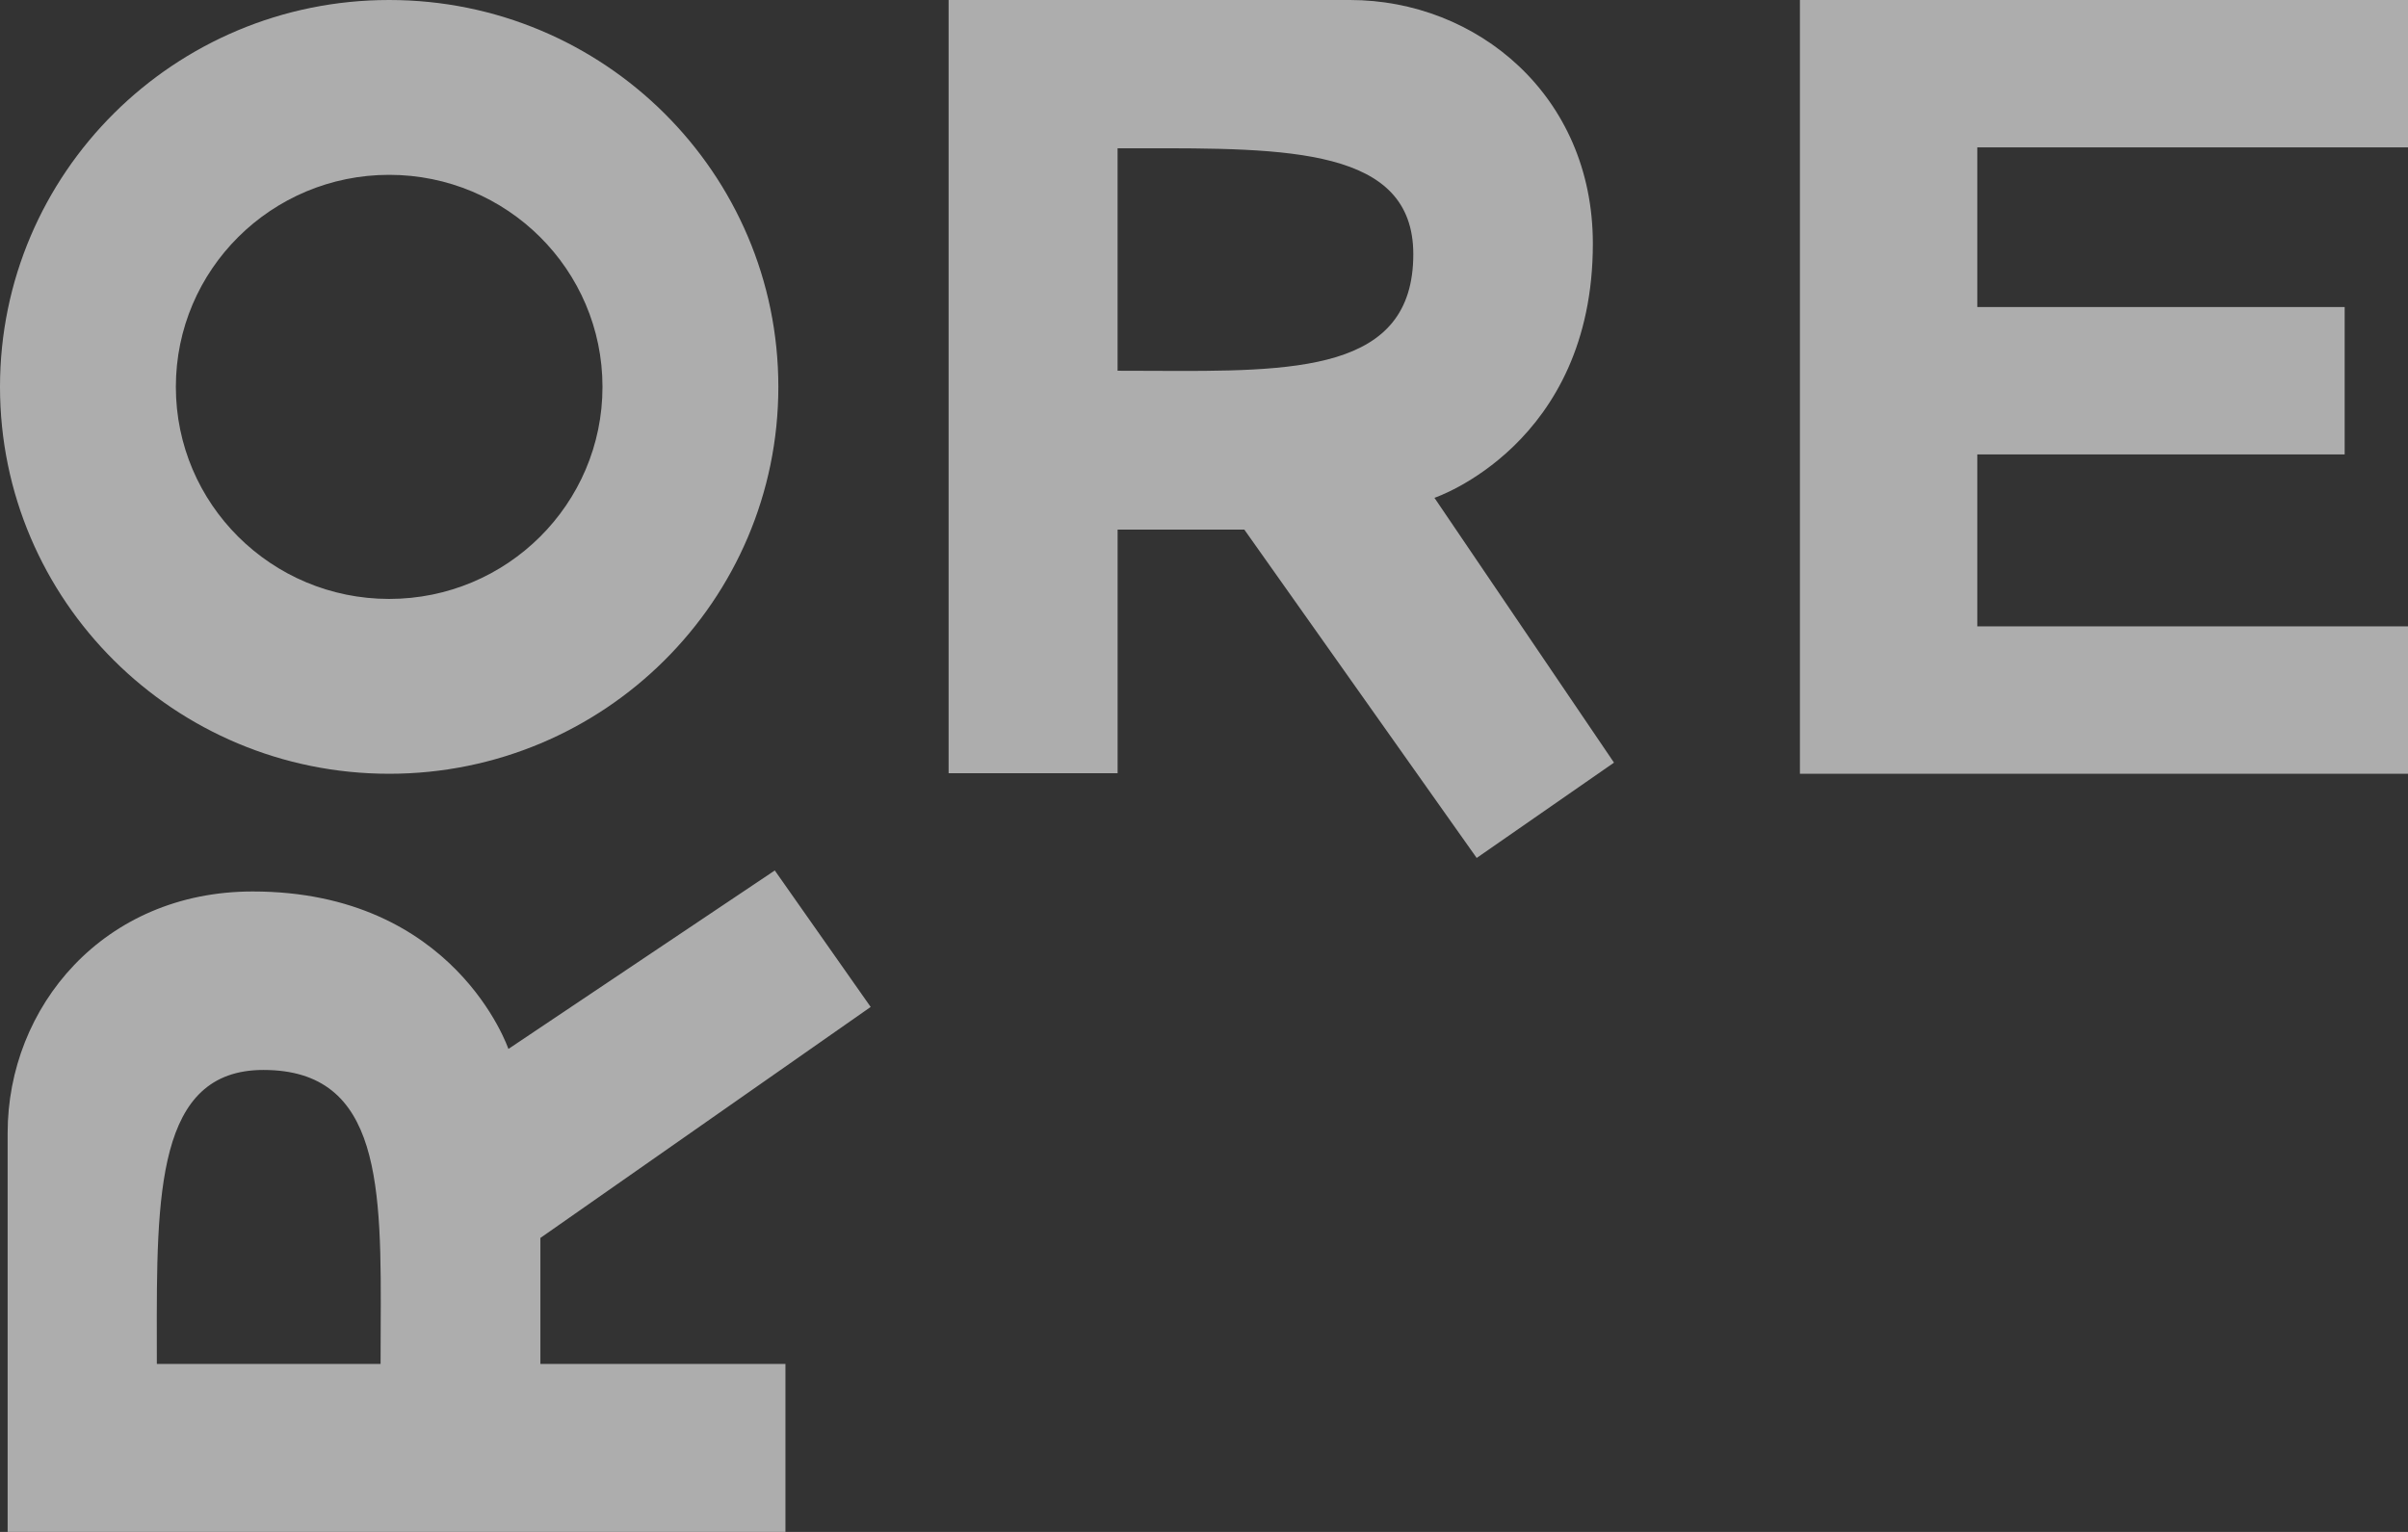
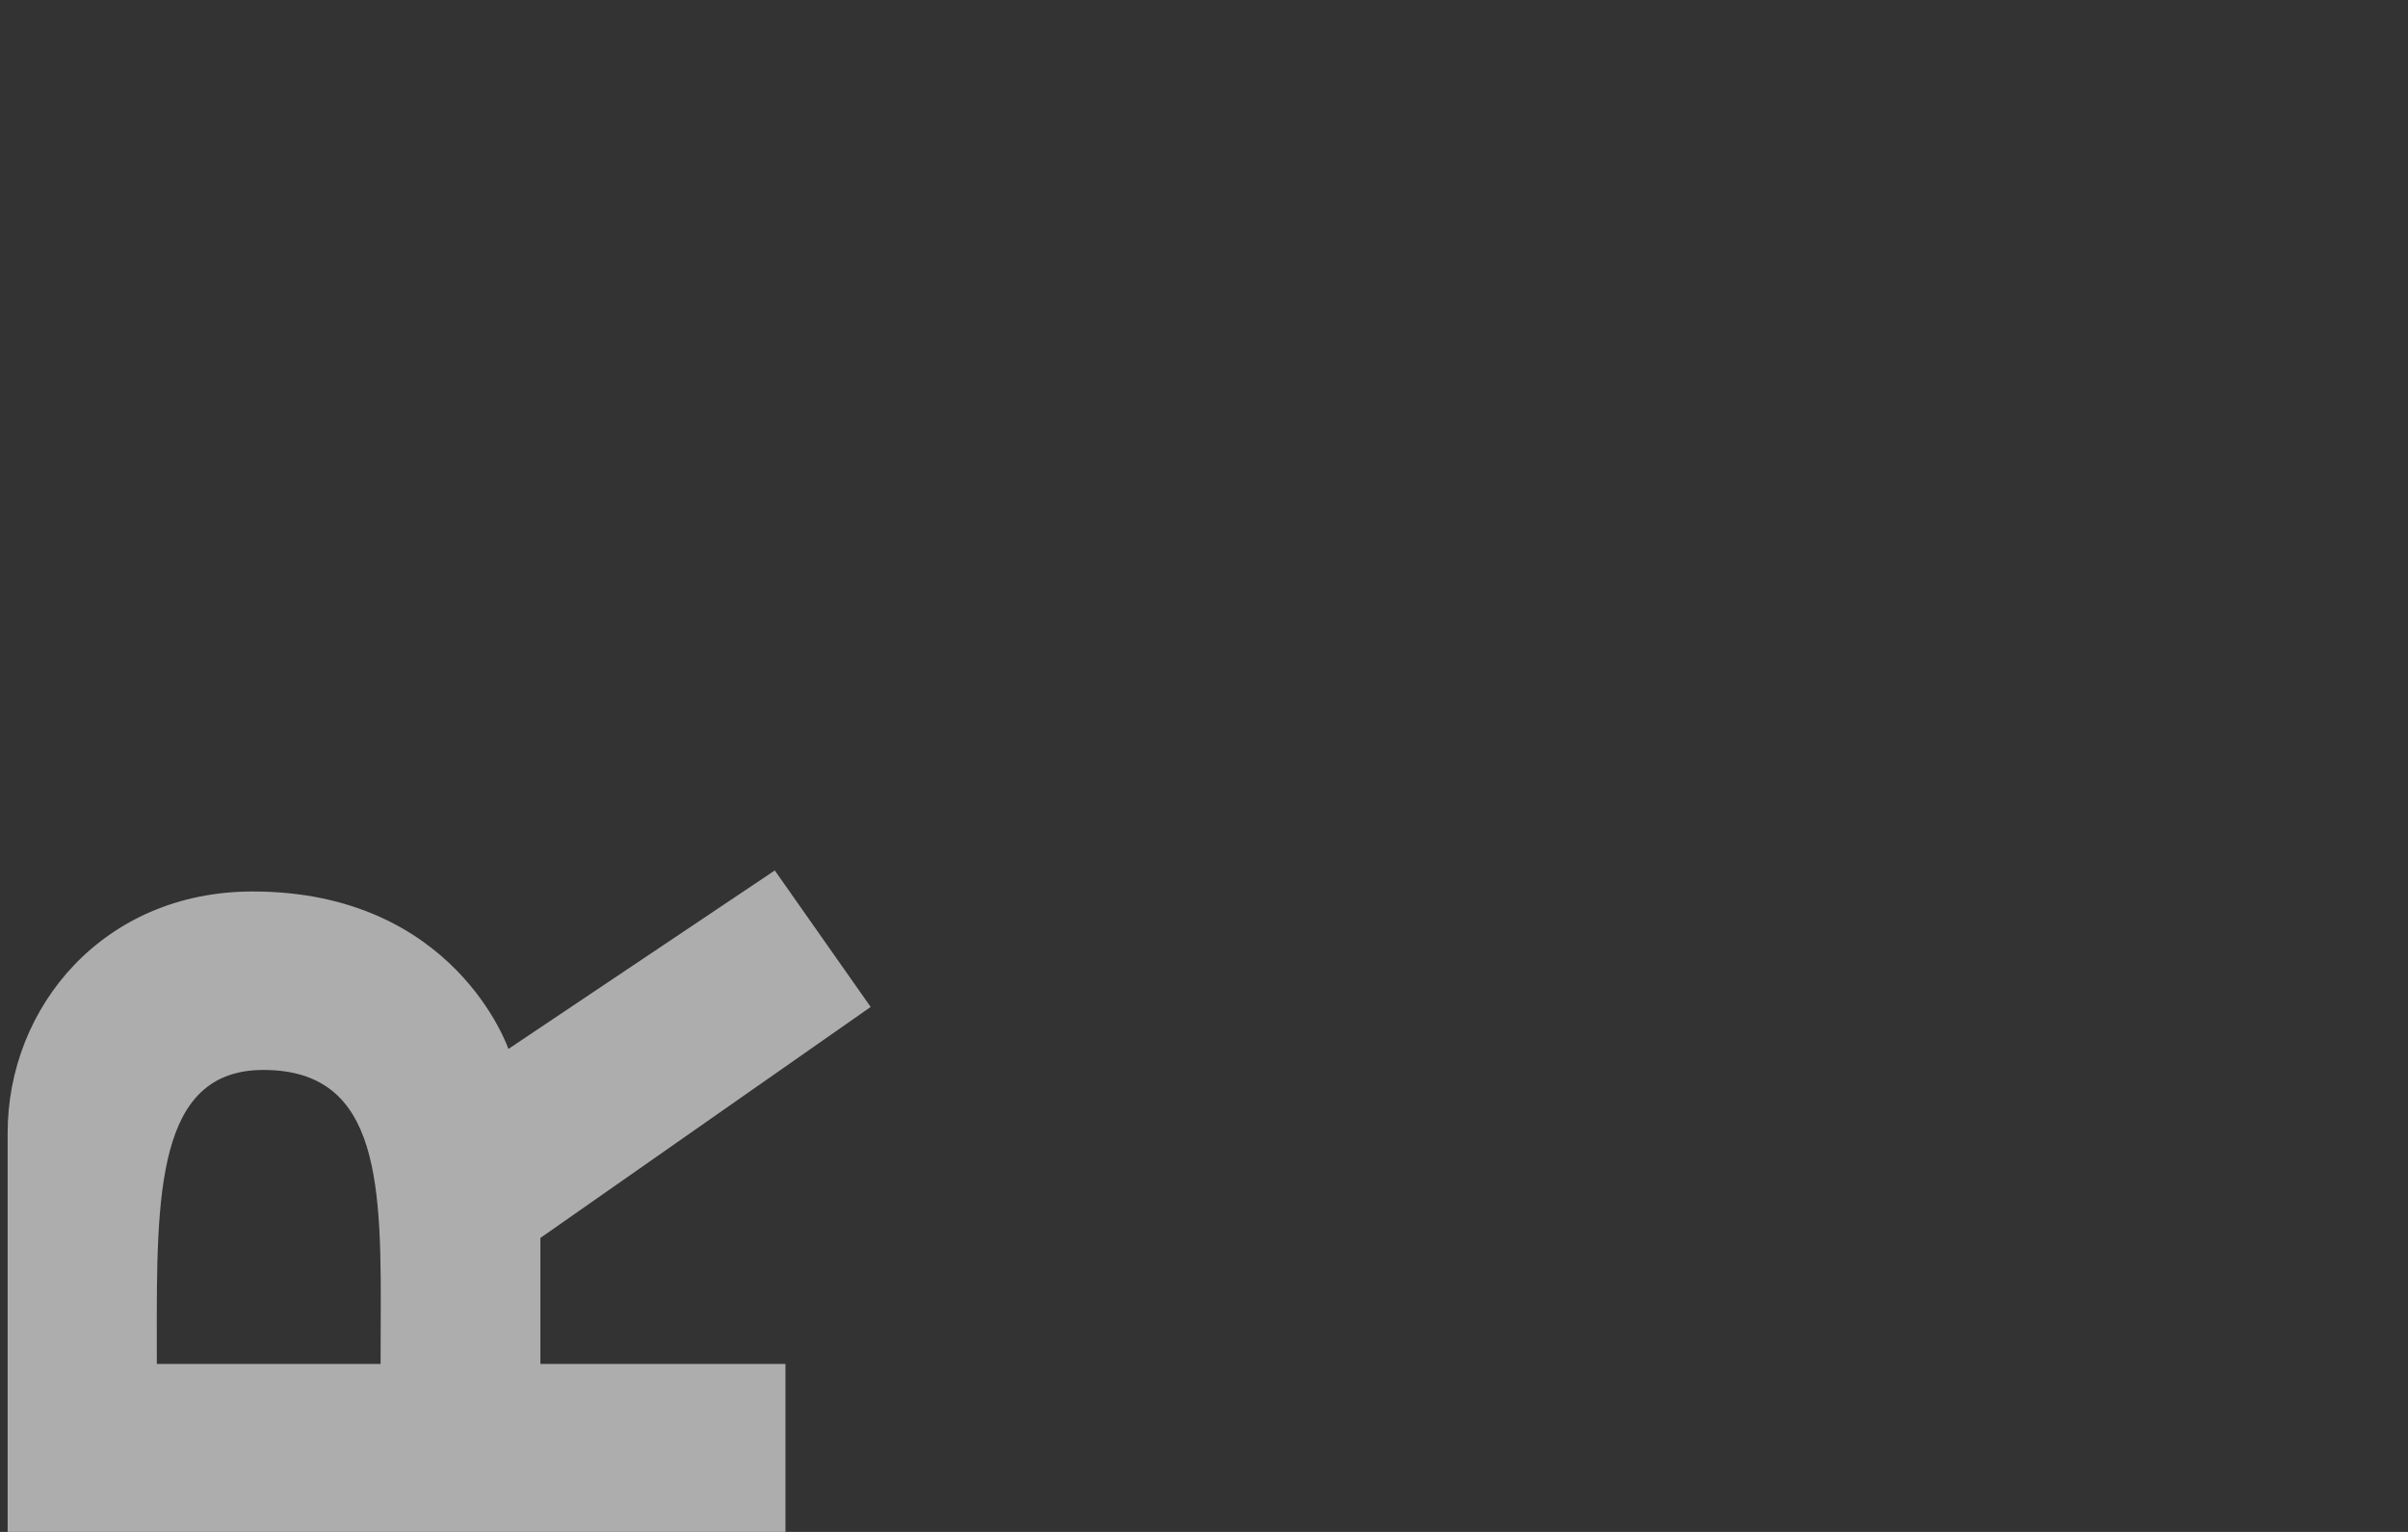
<svg xmlns="http://www.w3.org/2000/svg" width="99" height="63" viewBox="0 0 99 63" fill="none">
  <rect x="0" y="0" width="99" height="63" fill="#333333" stroke="none" />
  <g opacity="0.6">
-     <path fill-rule="evenodd" clip-rule="evenodd" d="M32.292 63H0.314V46.593C0.314 41.411 4.256 36.662 10.389 36.662C18.712 36.662 20.902 43.138 20.902 43.138L31.854 35.798L35.796 41.411L22.217 50.91V56.092H32.292V63ZM12.678 56.092C13.651 56.092 14.625 56.092 15.647 56.092C15.647 55.623 15.649 55.159 15.651 54.7C15.68 48.831 15.704 44.002 10.828 44.002C6.429 44.002 6.437 49.117 6.447 55.216C6.447 55.506 6.448 55.798 6.448 56.092C8.784 56.092 10.731 56.092 12.678 56.092Z" fill="white" />
-     <path fill-rule="evenodd" clip-rule="evenodd" d="M39 31.799L39 -1.19574e-06L55.5 -4.74499e-07C60.711 5.59414e-05 65.487 3.92 65.487 10.019C65.487 18.295 58.974 20.473 58.974 20.473L66.356 31.363L60.711 35.283L51.158 21.78L45.948 21.78L45.948 31.799L39 31.799ZM45.947 12.294C45.947 13.262 45.947 14.23 45.947 15.247C46.419 15.247 46.886 15.249 47.347 15.251C53.249 15.28 58.105 15.304 58.105 10.455C58.105 6.08 52.961 6.089 46.828 6.098C46.536 6.099 46.242 6.099 45.947 6.099C45.947 8.423 45.947 10.358 45.947 12.294Z" fill="white" />
-     <path d="M99 0V6.061H81.292V12.627H96.396V18.688H81.292V25.759H99V31.821H74V0H99Z" fill="white" />
-     <path d="M32 15.91C32 24.697 24.837 31.821 16 31.821C7.163 31.821 0 24.697 0 15.91C0 7.123 7.163 0 16 0C24.837 0 32 7.123 32 15.91ZM7.23 15.91C7.23 20.727 11.157 24.631 16 24.631C20.843 24.631 24.77 20.727 24.77 15.91C24.77 11.094 20.843 7.19 16 7.19C11.157 7.19 7.23 11.094 7.23 15.91Z" fill="white" />
+     <path fill-rule="evenodd" clip-rule="evenodd" d="M32.292 63H0.314V46.593C0.314 41.411 4.256 36.662 10.389 36.662C18.712 36.662 20.902 43.138 20.902 43.138L31.854 35.798L35.796 41.411L22.217 50.91V56.092H32.292ZM12.678 56.092C13.651 56.092 14.625 56.092 15.647 56.092C15.647 55.623 15.649 55.159 15.651 54.7C15.68 48.831 15.704 44.002 10.828 44.002C6.429 44.002 6.437 49.117 6.447 55.216C6.447 55.506 6.448 55.798 6.448 56.092C8.784 56.092 10.731 56.092 12.678 56.092Z" fill="white" />
  </g>
</svg>